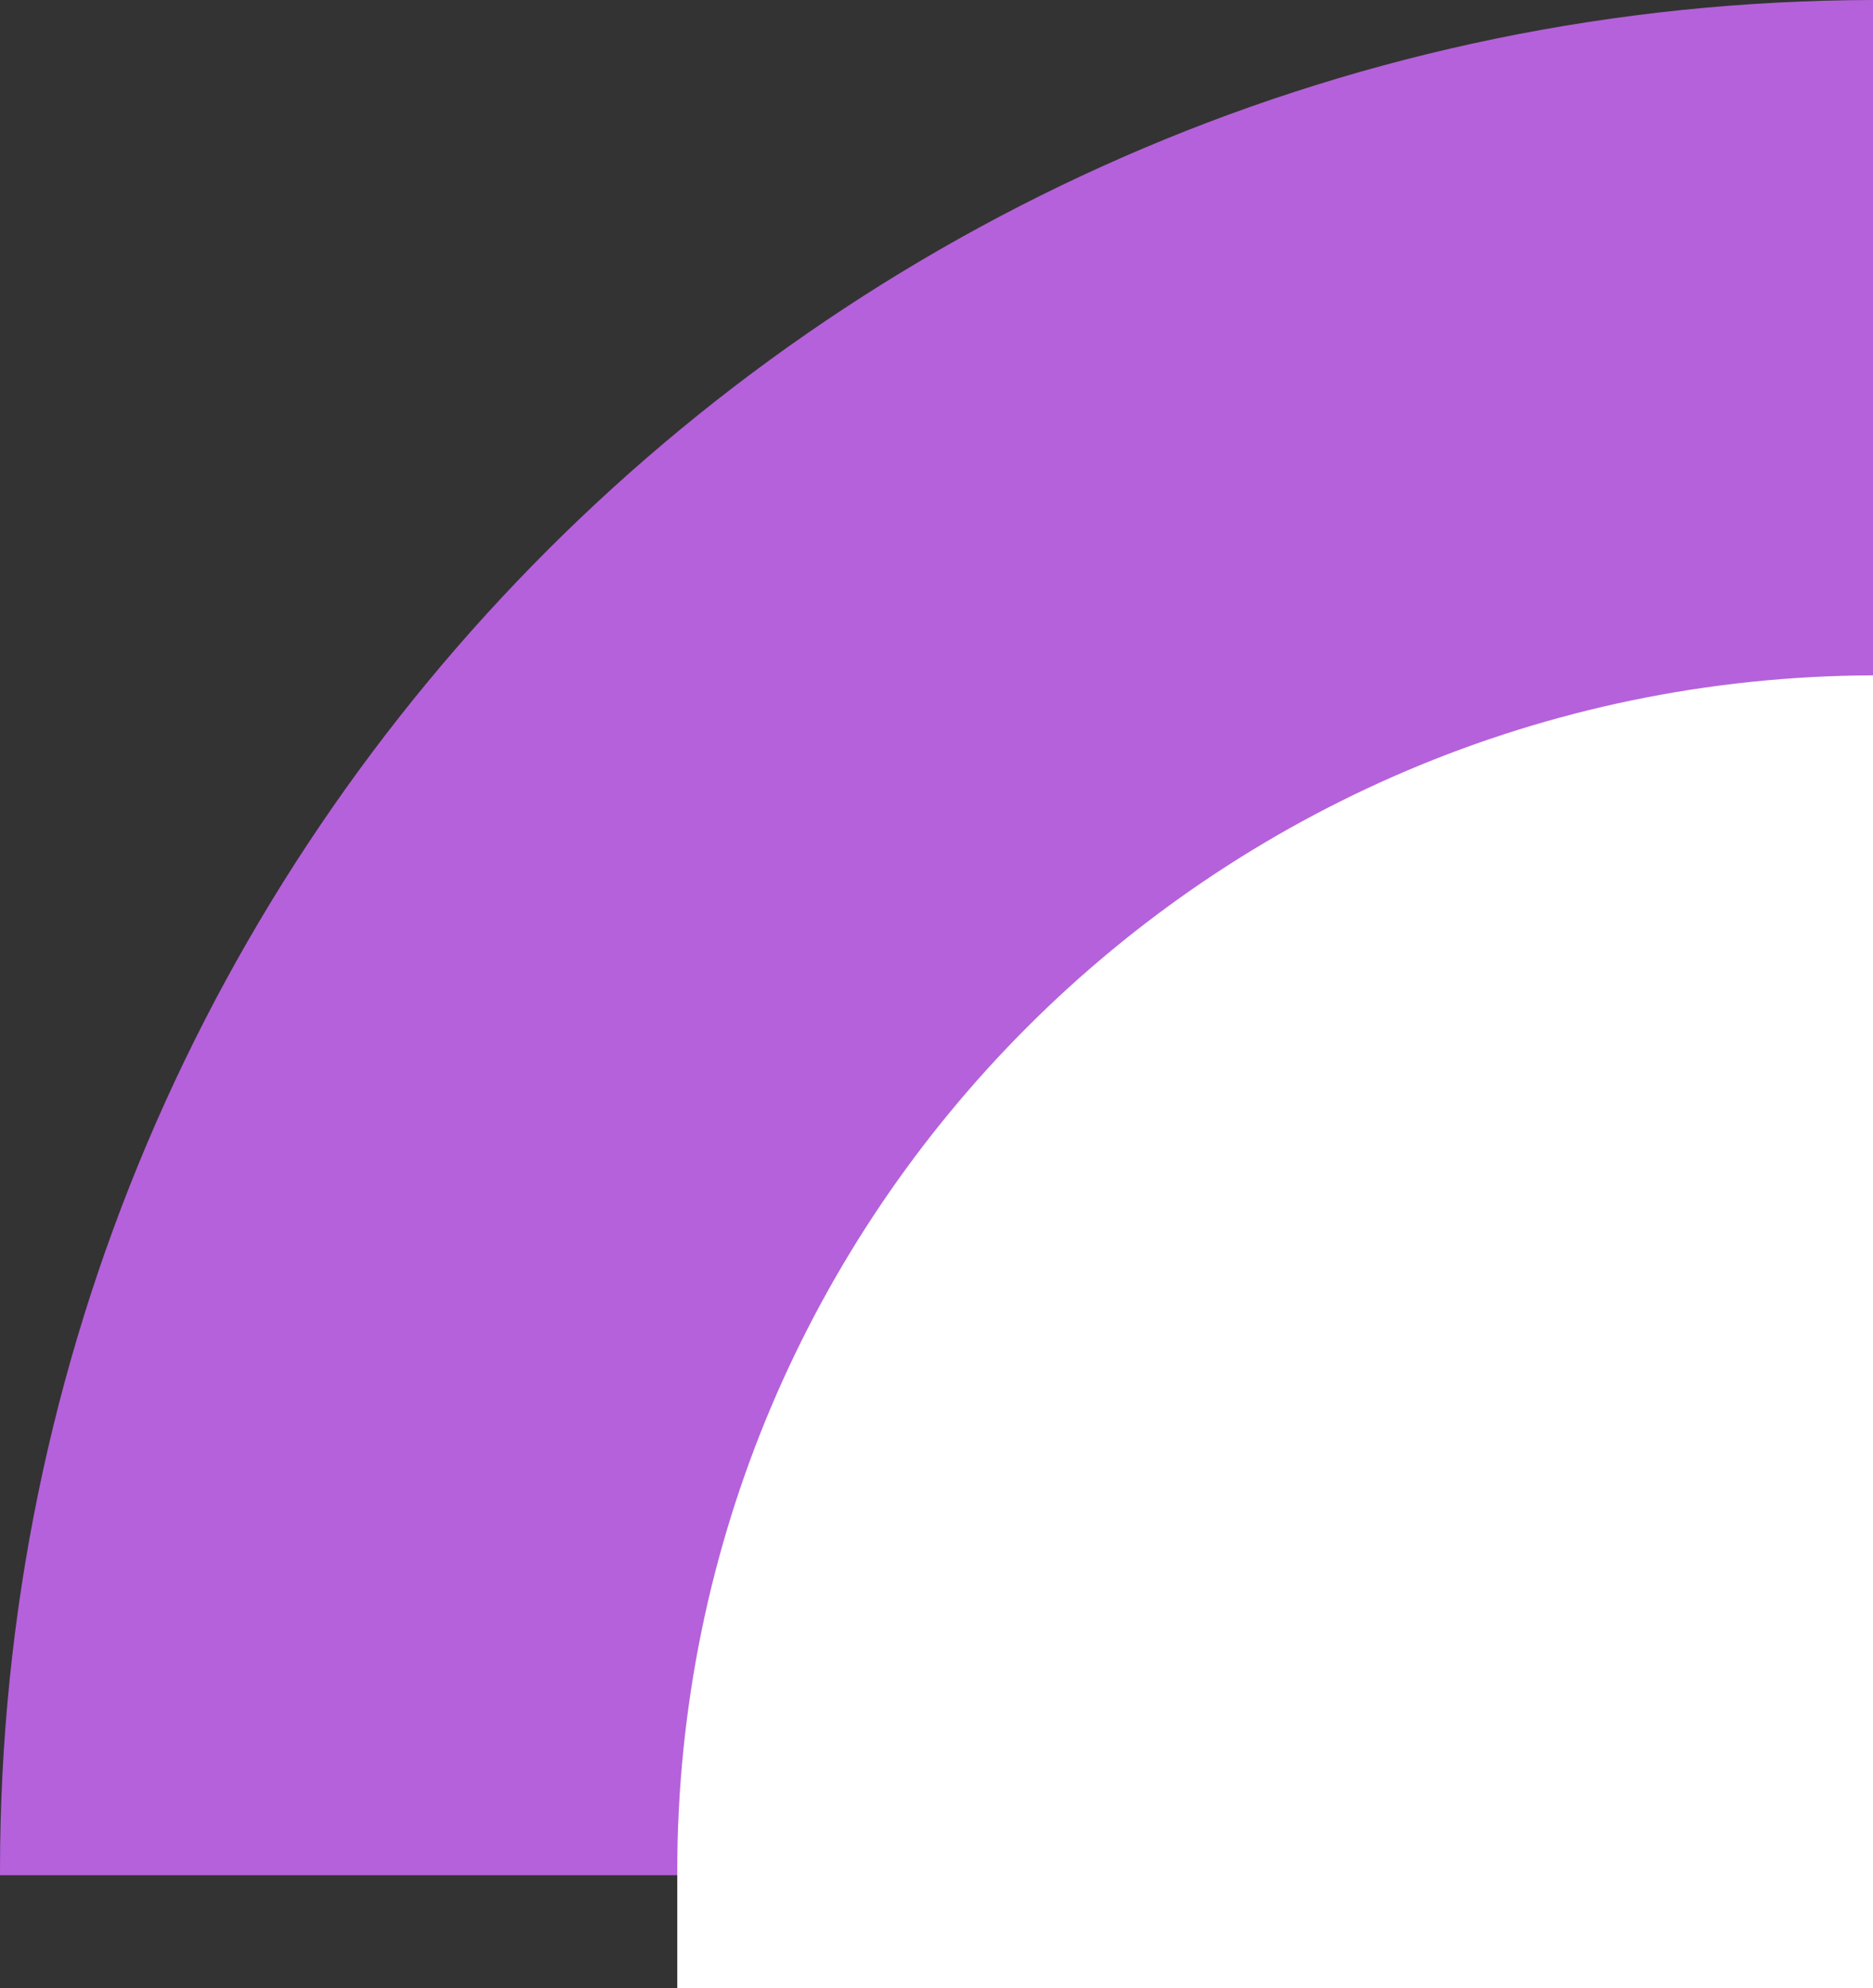
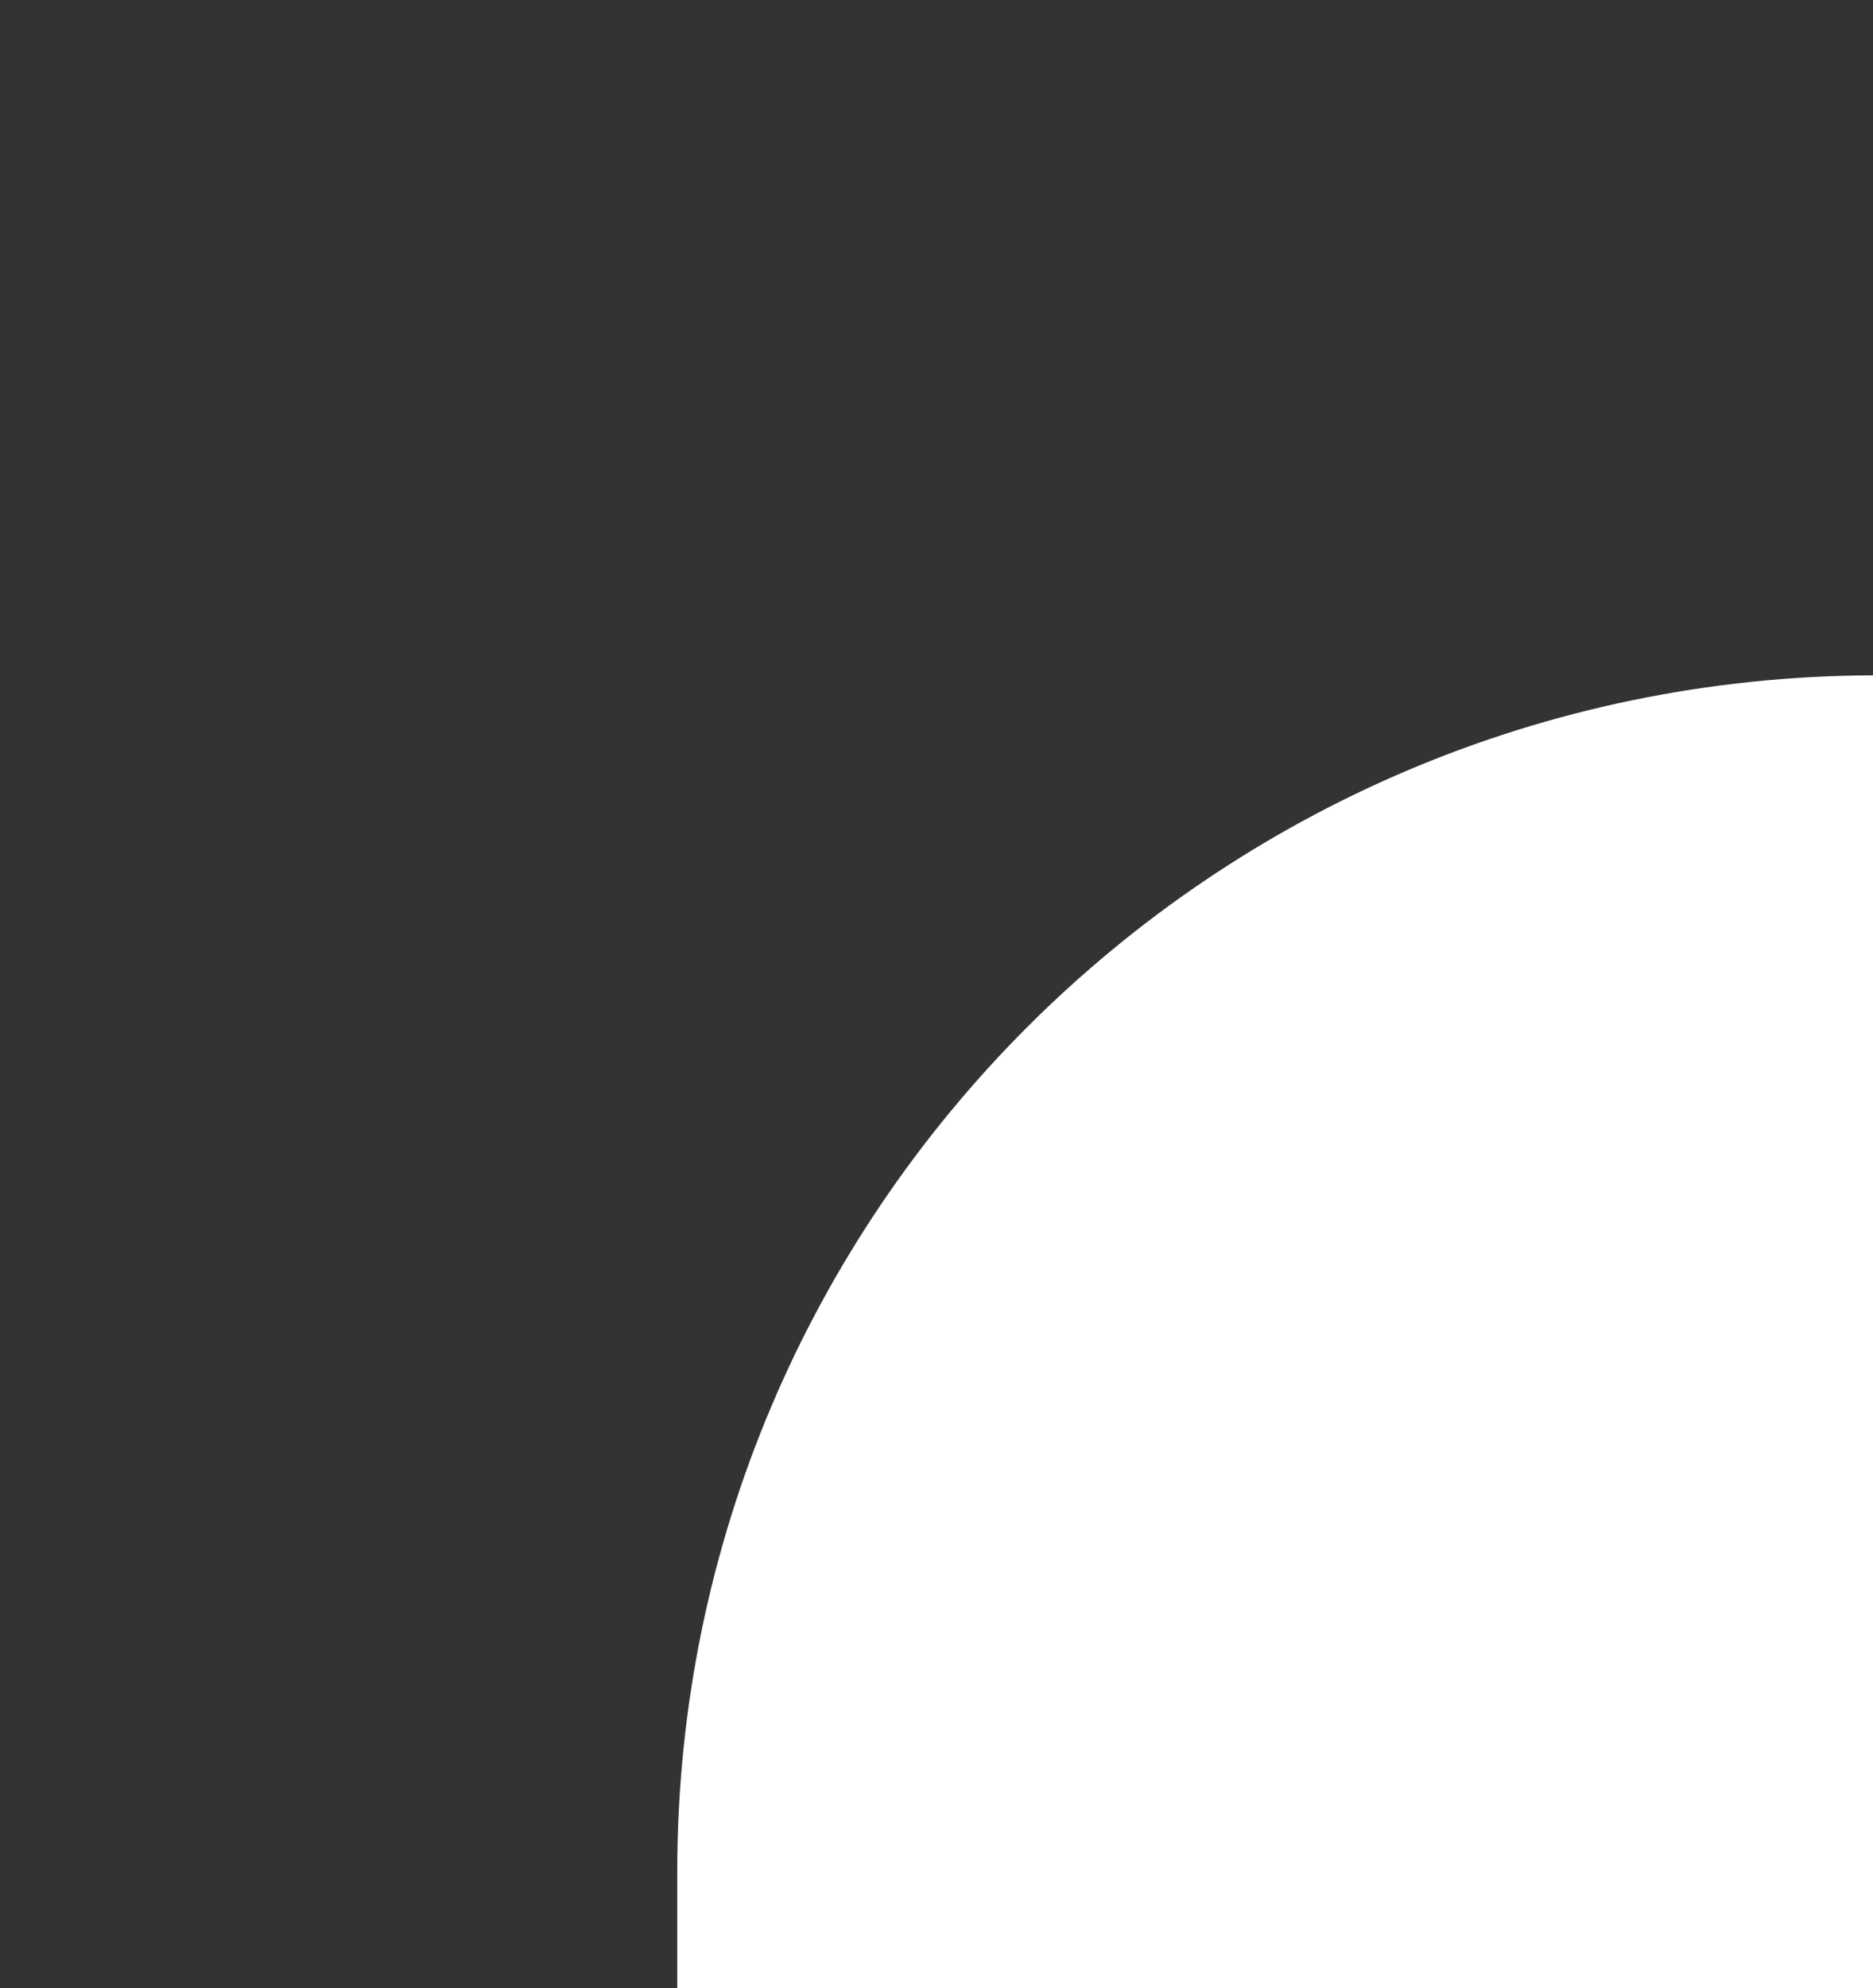
<svg xmlns="http://www.w3.org/2000/svg" version="1.1" id="Layer_1" x="0px" y="0px" viewBox="0 0 164 174" style="enable-background:new 0 0 164 174;" xml:space="preserve">
  <rect x="0" y="0" width="164" height="174" fill="#333333" stroke="none" />
  <style type="text/css">
	.st0{fill:#FFD400;}
	.st1{fill:#FF991F;}
	.st2{fill:#B561DB;}
	.st3{fill:#F44563;}
	.st4{fill:#8AD342;}
	.st5{fill:#00A7FF;}
	.st6{fill:#FFFFFF;}
	.st7{fill:#0065FF;}
</style>
  <g>
-     <path class="st2" d="M164,0C73.4,0.2,0,73.4,0,163.7c0,0.1,0,0.2,0,0.4h164V0z" />
    <path class="st6" d="M164,174V59.1c-57.9,0.2-104.7,47-104.7,104.7c0,0.1,0,0.2,0,0.4v9.9H164z" />
  </g>
</svg>